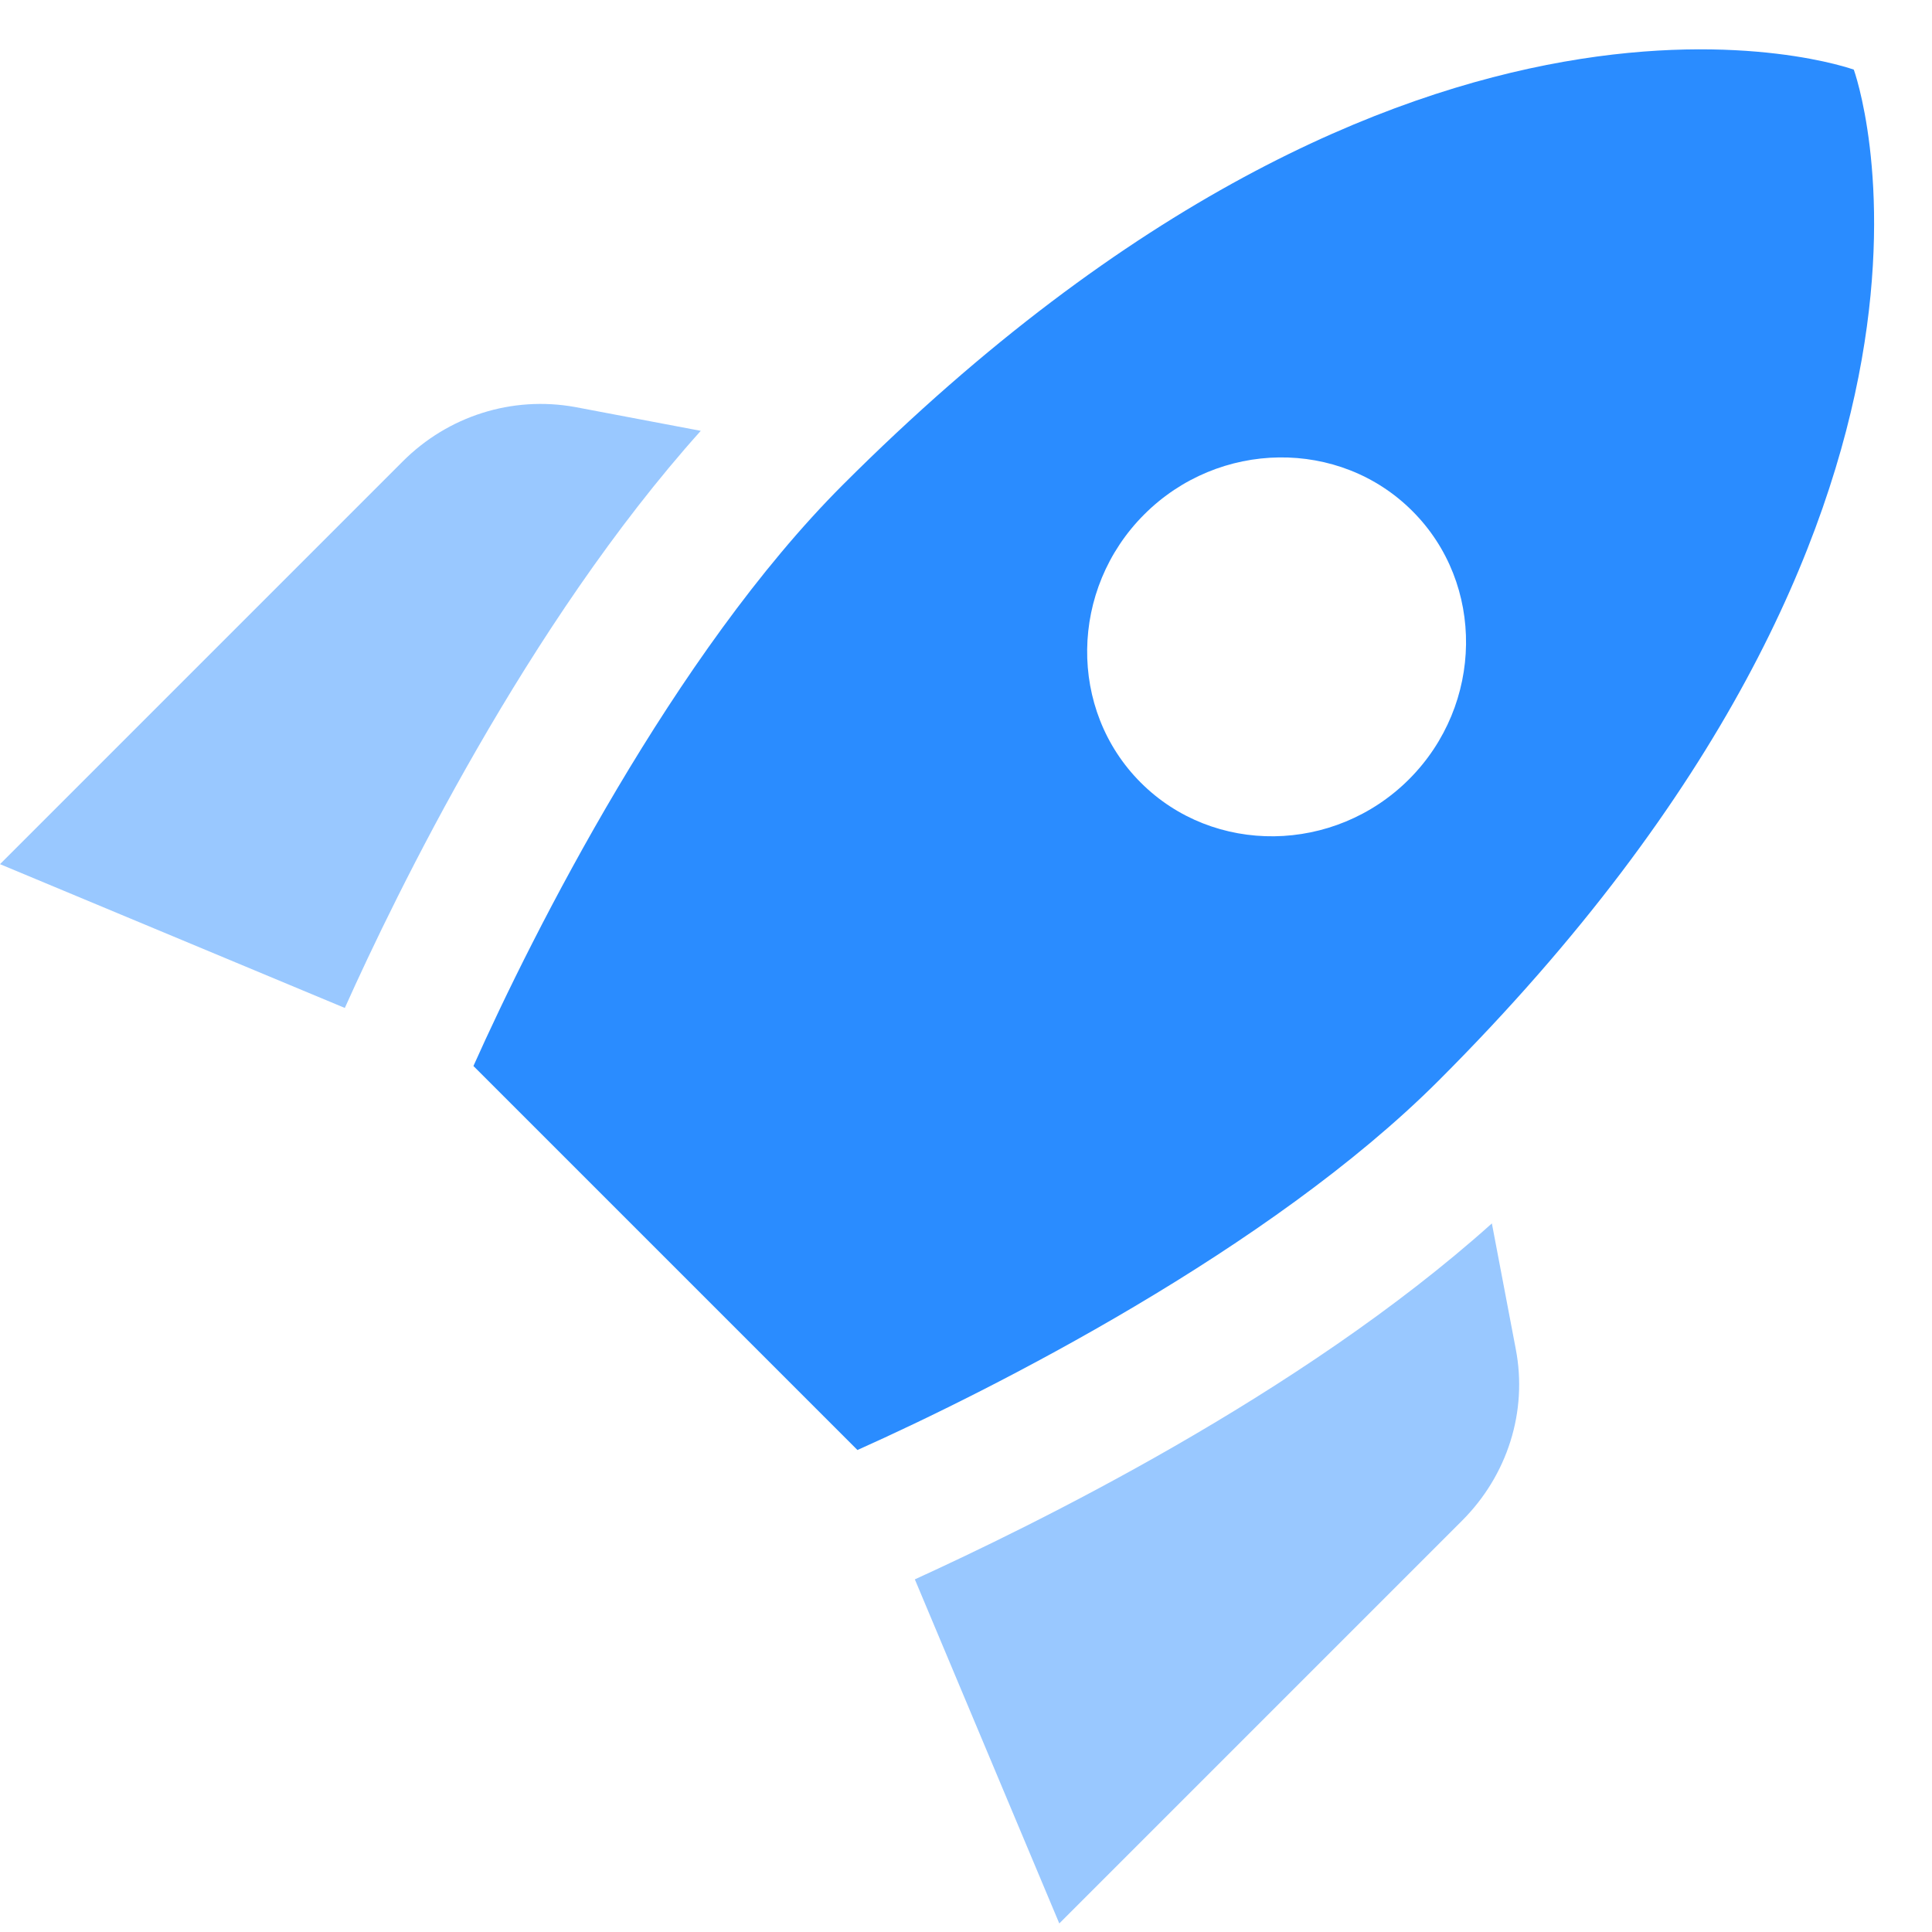
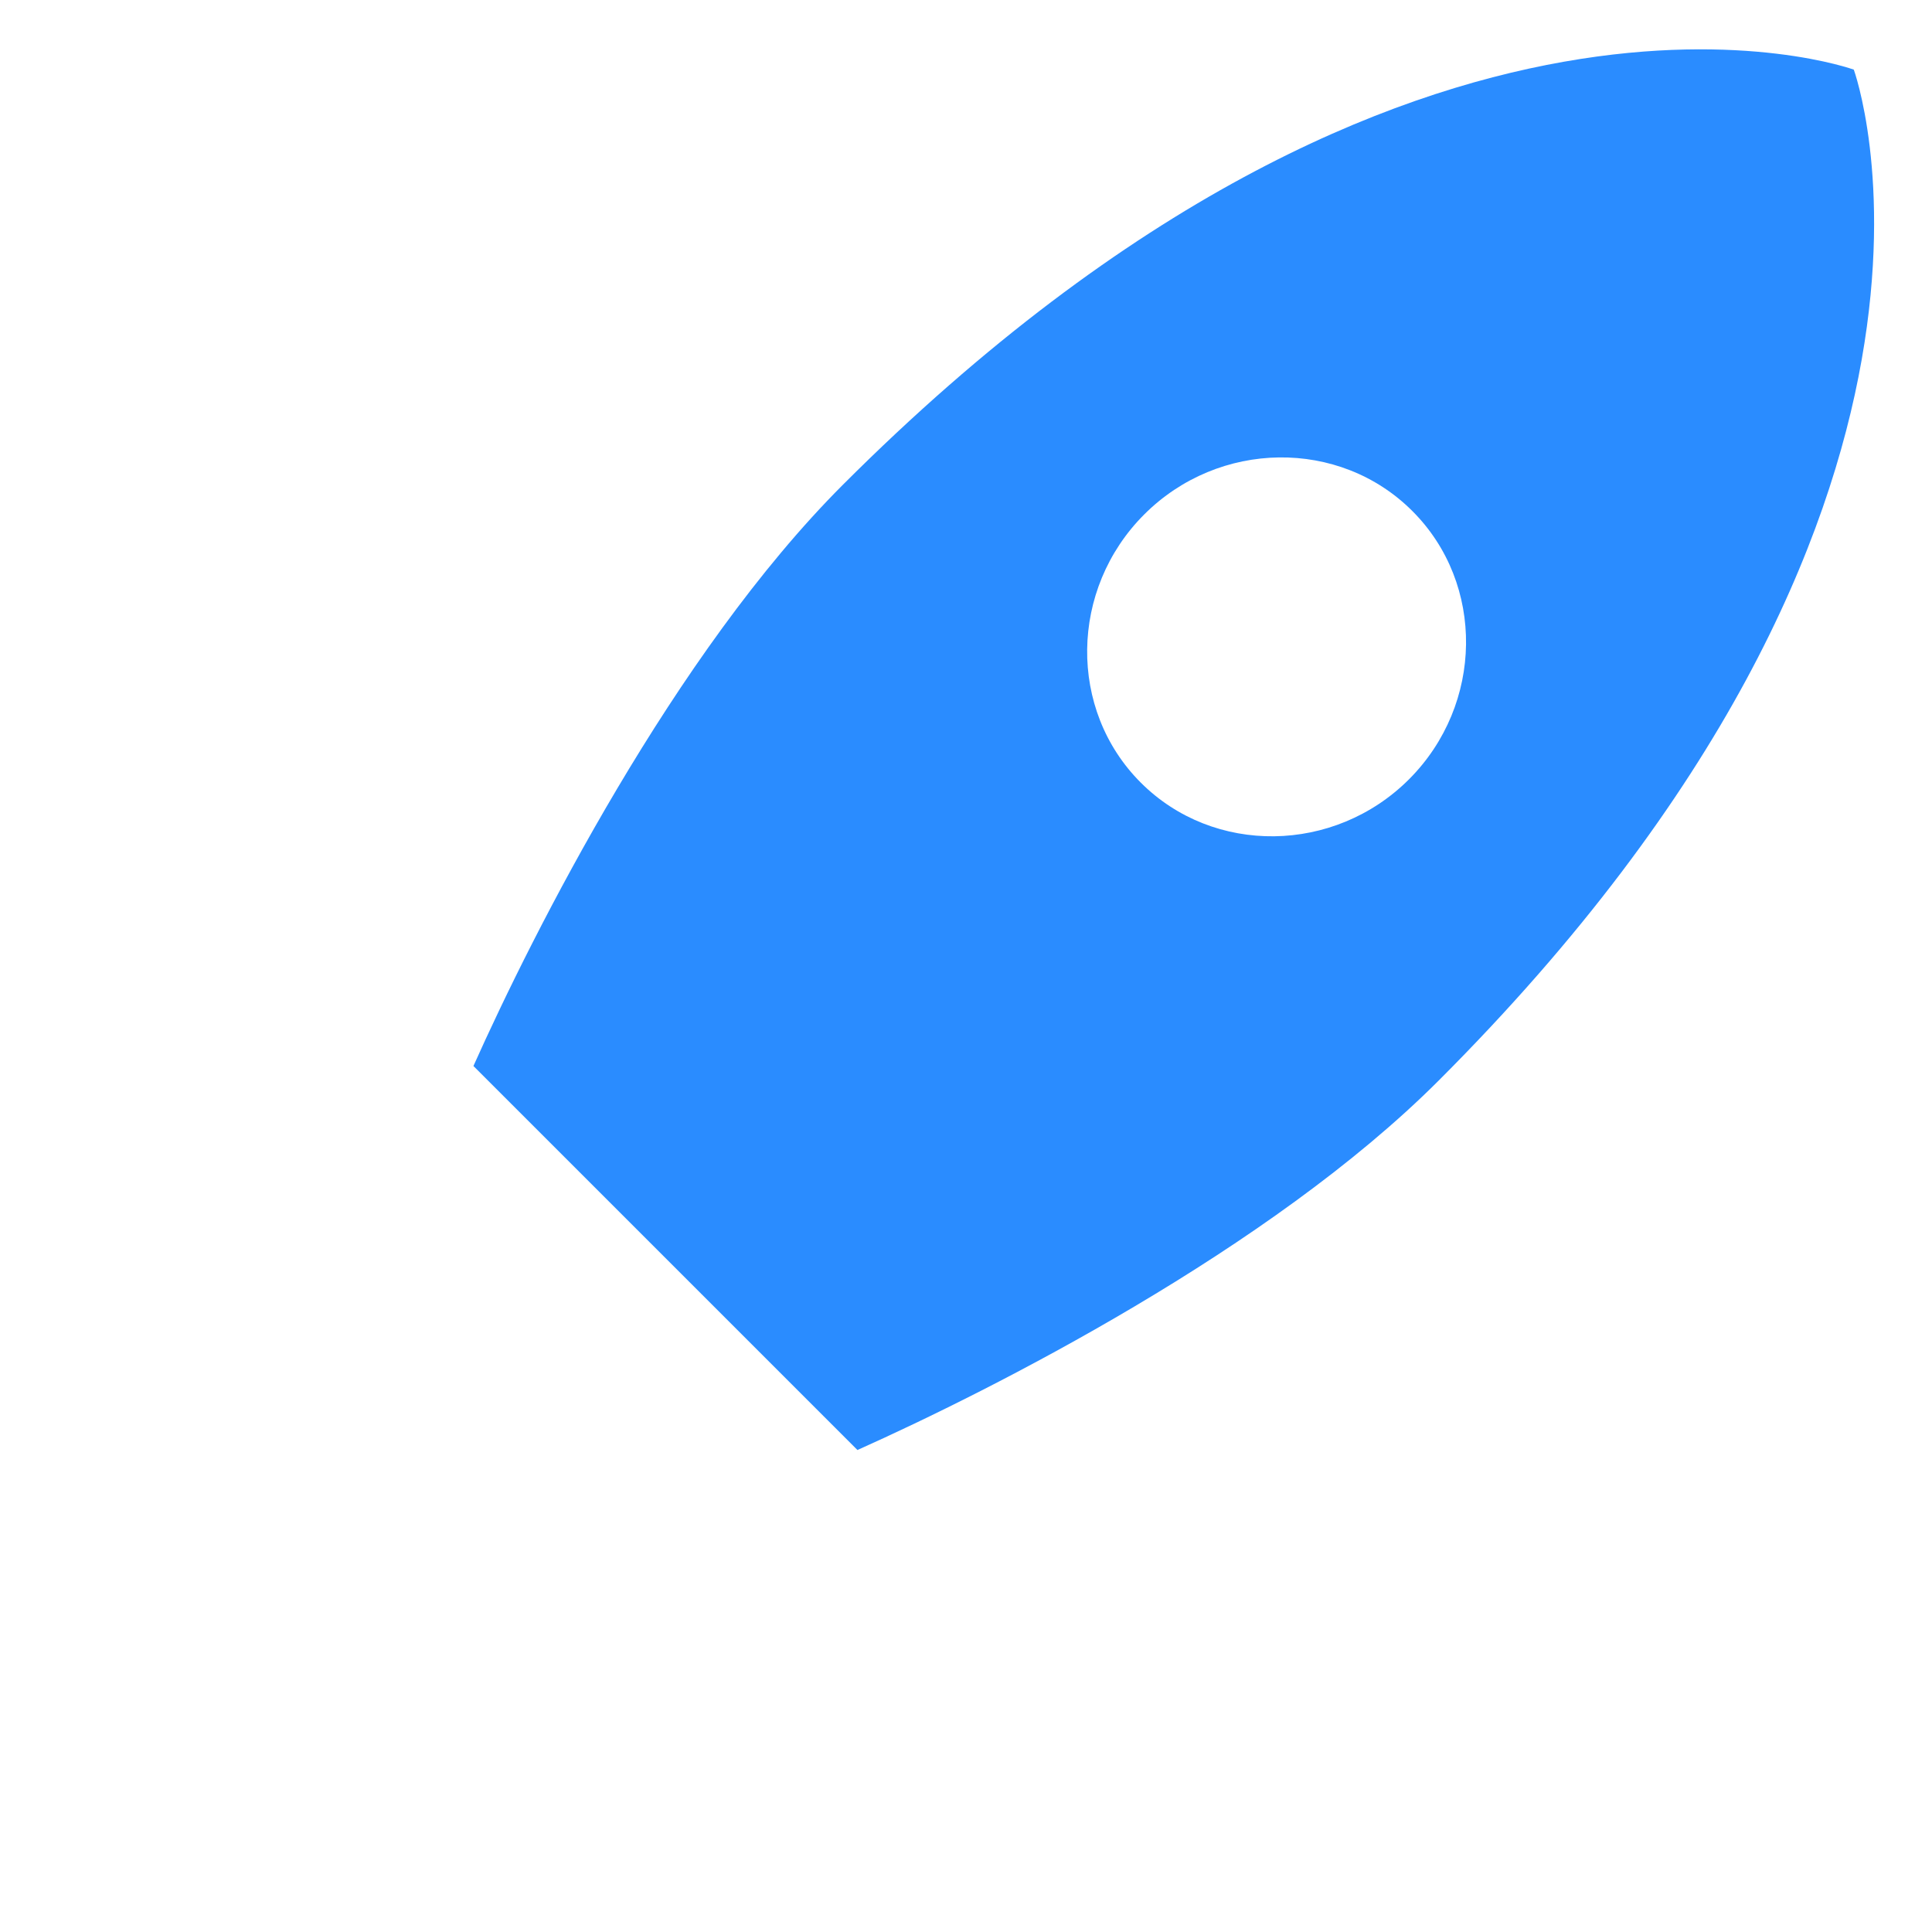
<svg xmlns="http://www.w3.org/2000/svg" width="21" height="21" viewBox="0 0 21 21" fill="none">
-   <path d="M11.514 20.907L15.891 16.53C16.386 16.036 16.606 15.341 16.476 14.665L16.216 13.298C14.123 15.175 11.19 16.597 9.944 17.167L11.514 20.907Z" fill="#2A8CFF" fill-opacity="0.48" />
  <path fill-rule="evenodd" clip-rule="evenodd" d="M20.15 0.757C20.15 0.757 21.883 5.501 15.638 11.745C13.801 13.583 10.779 15.108 9.32 15.761L5.146 11.587C5.799 10.128 7.324 7.107 9.162 5.269C15.406 -0.976 20.15 0.757 20.15 0.757ZM15.316 8.47C16.127 7.658 16.144 6.346 15.352 5.555C14.561 4.763 13.249 4.78 12.437 5.592C11.625 6.404 11.608 7.716 12.4 8.507C13.192 9.299 14.504 9.282 15.316 8.47Z" fill="#2A8CFF" />
-   <path d="M3.748 10.956C4.31 9.703 5.732 6.784 7.617 4.683L6.25 4.424C5.567 4.301 4.871 4.521 4.377 5.016L2.60997e-05 9.393L3.748 10.956Z" fill="#2A8CFF" fill-opacity="0.48" />
</svg>